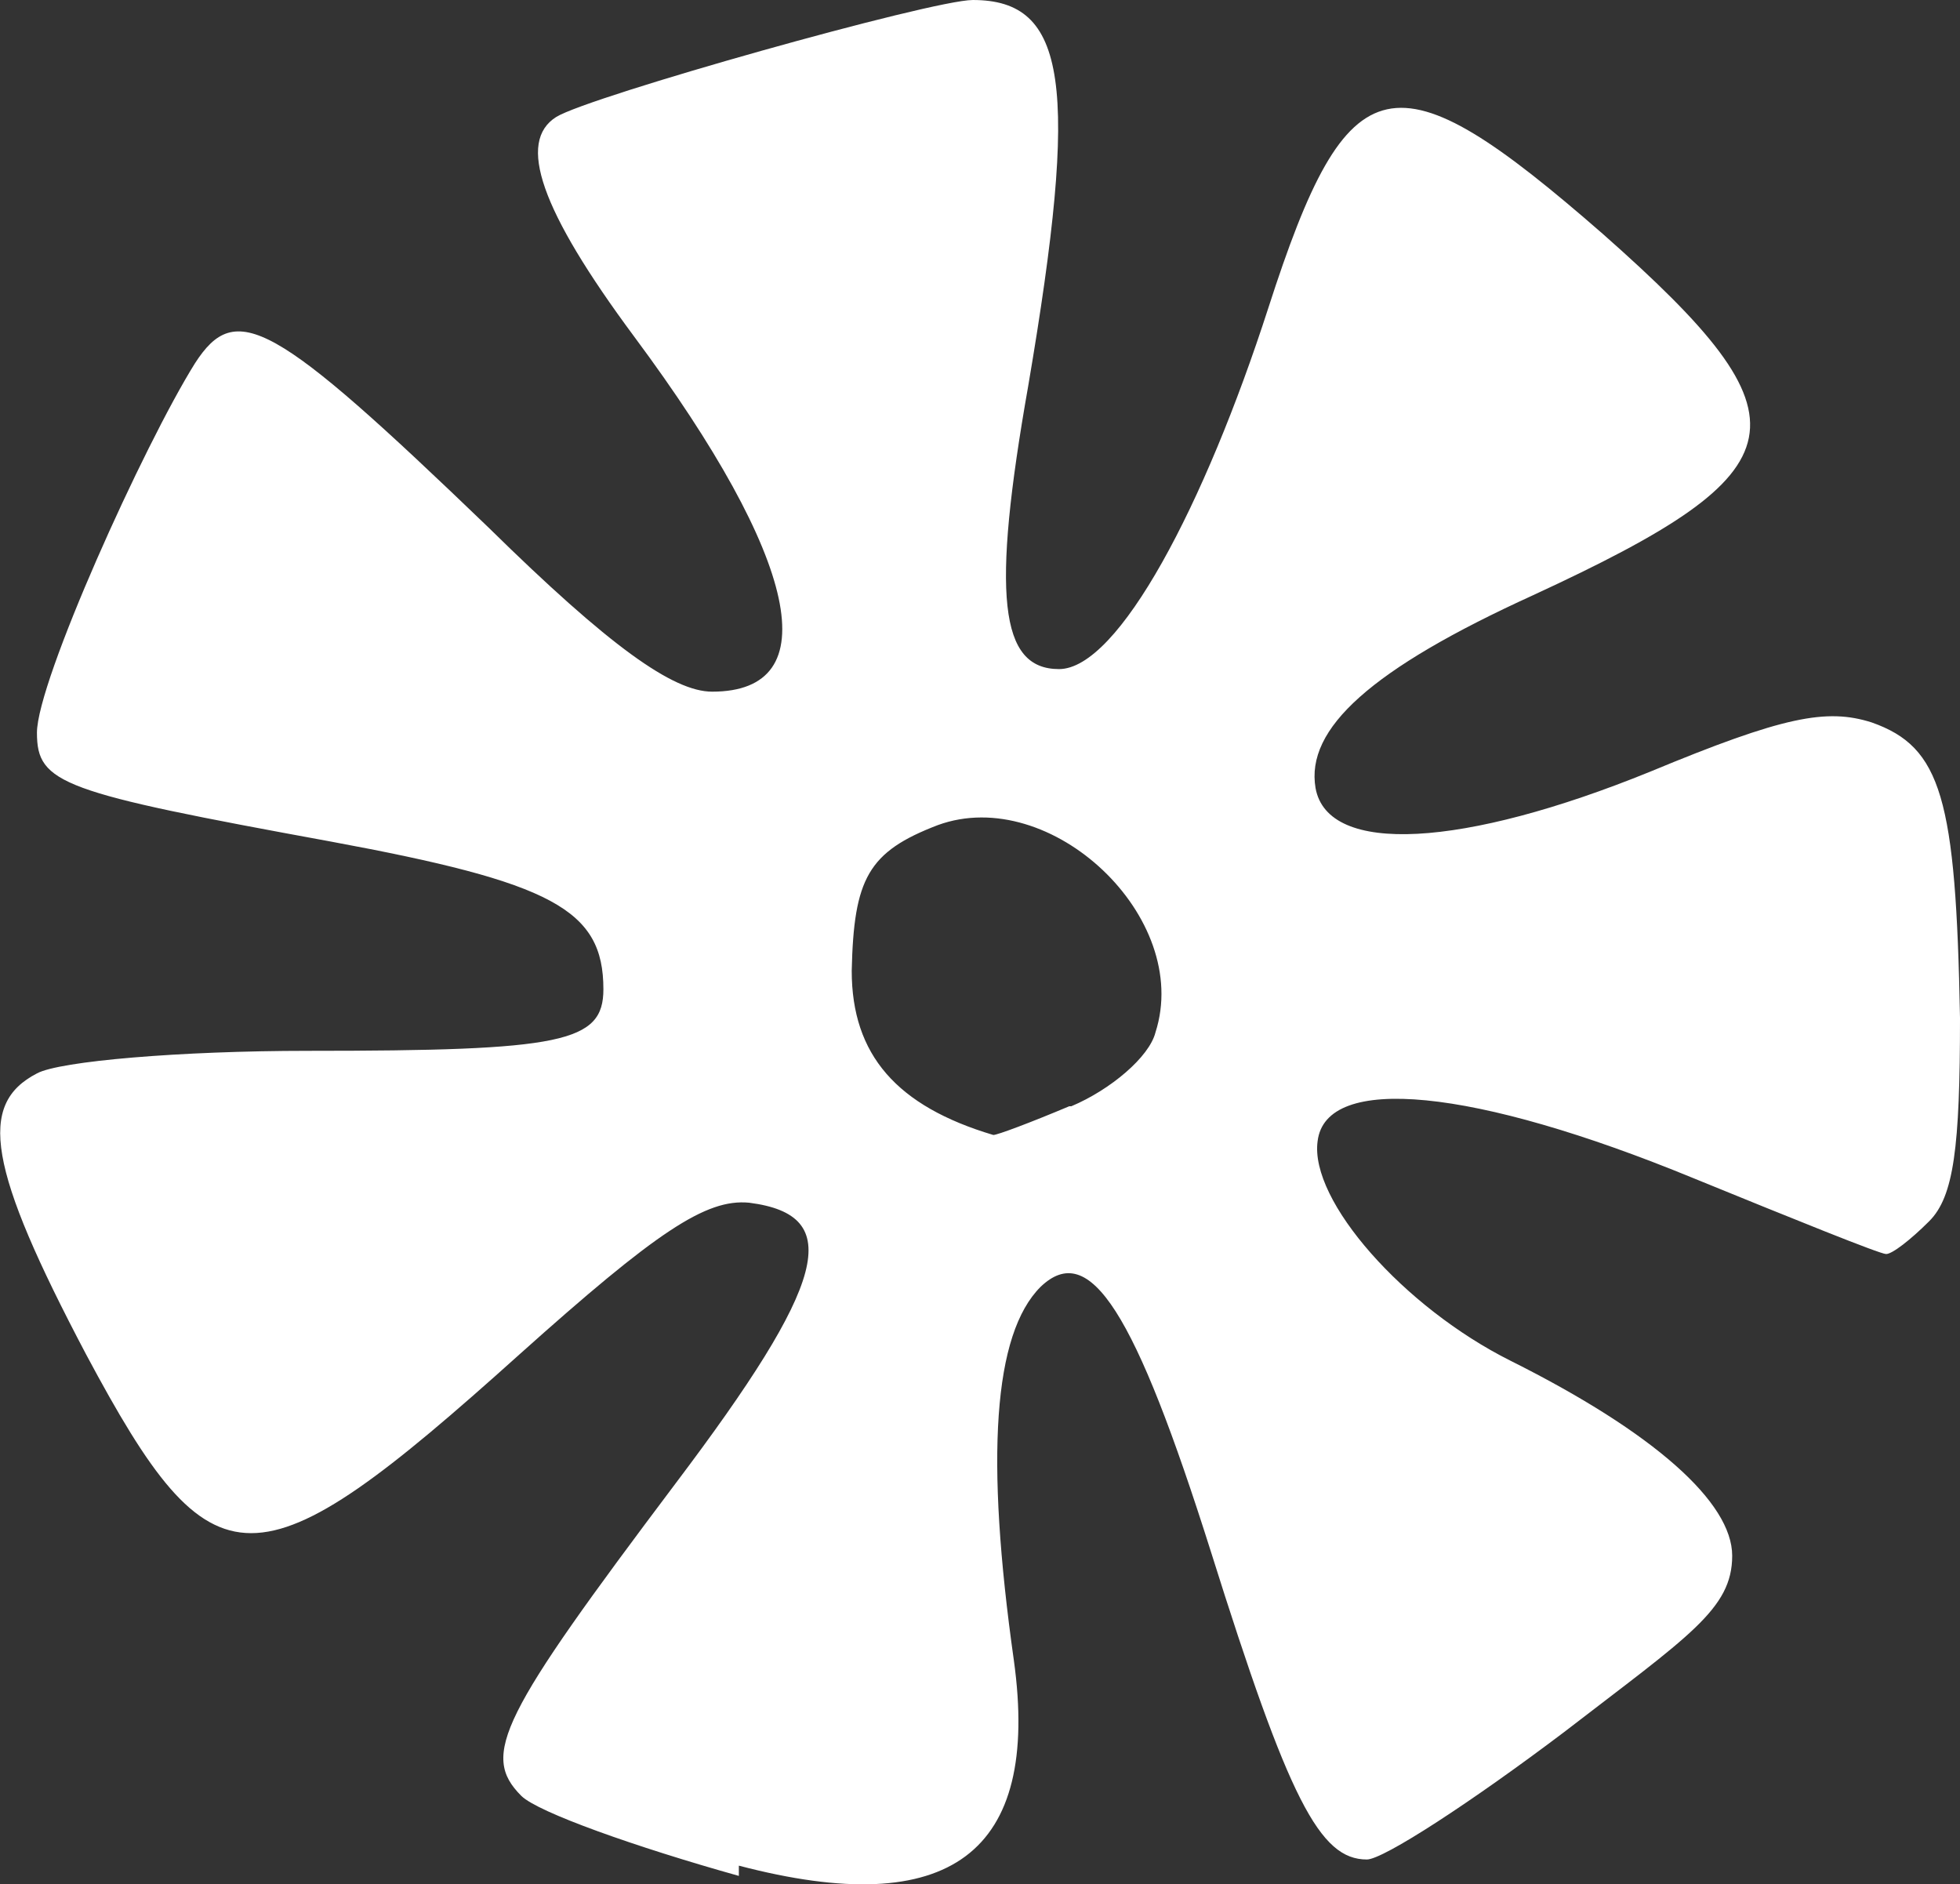
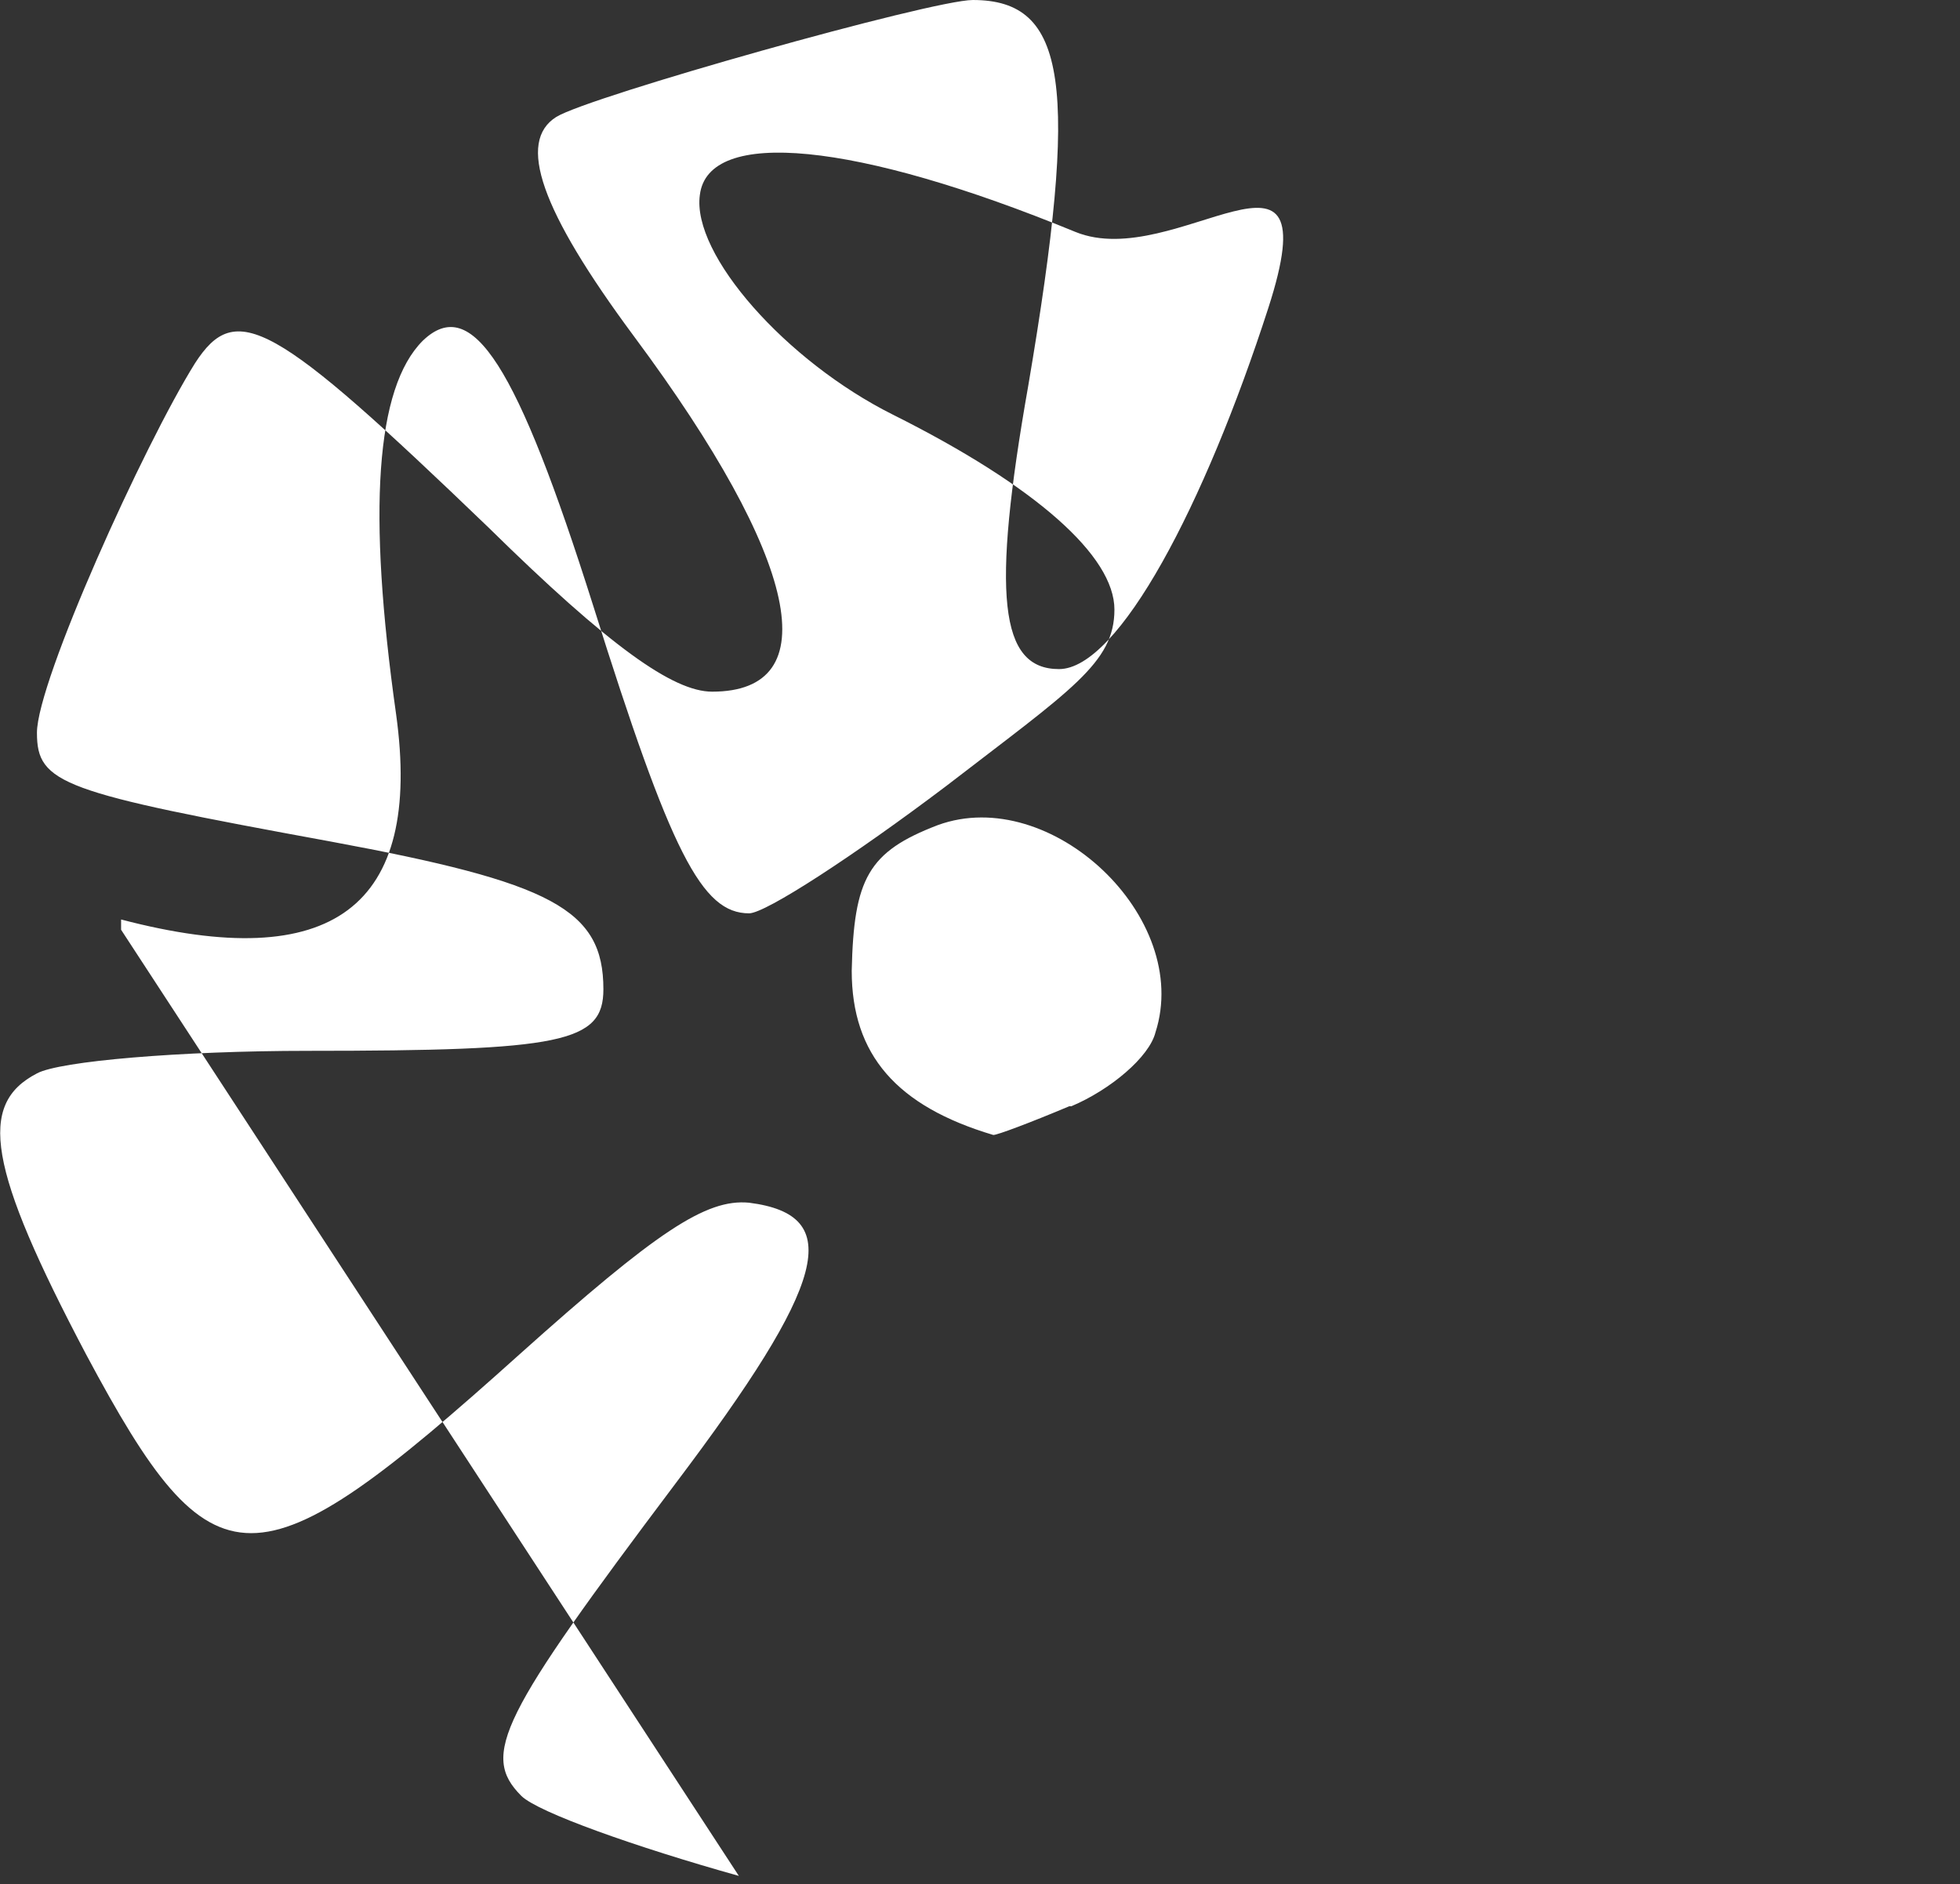
<svg xmlns="http://www.w3.org/2000/svg" id="Livello_1" version="1.1" viewBox="0 0 95.5 91.8">
  <rect x="0" y="0" width="95.5" height="91.8" fill="#333333" stroke="none" />
  <defs>
    <style>
      .st0 {
        fill: #fff;
      }
    </style>
  </defs>
-   <path id="path3903" class="st0" d="M52.2,53.9c1.9-.8,3.8-2.4,4.1-3.6,1.8-5.6-5.1-12.1-10.6-10.1-3.4,1.3-4.1,2.6-4.2,7.1,0,4.1,2.2,6.6,6.9,8,.2,0,1.8-.6,3.7-1.4h.1ZM36,91.4c-5-1.4-9.8-3.1-10.6-3.9-2-2-1-3.9,7.5-15.2,7.4-9.8,8.3-13.1,3.6-13.7-2.1-.2-4.5,1.4-11.2,7.4-12.9,11.6-14.9,11.6-21.1,0-4.8-9.1-5.3-12.2-2.4-13.7,1.1-.6,7-1.1,13.2-1.1,12.4,0,14.4-.4,14.4-3,0-3.9-2.5-5.2-13.3-7.2-13.1-2.4-14.3-2.8-14.3-5.3s5.2-14,7.7-18c2-3.1,3.8-2.1,14.3,8,5.9,5.8,9,8,10.9,8,5.6,0,4.3-6.4-3.8-17.3-4.6-6.2-5.7-9.5-3.8-10.7,1.6-1,18.3-5.7,20.3-5.7,4.6,0,5.2,4.1,2.7,18.8-1.8,10.2-1.4,13.8,1.5,13.8s7.1-8,10.2-17.6c3.9-12.1,6.1-12.5,16.3-3.6,10.3,9.1,9.8,11.5-3.4,17.6-7.9,3.6-11.1,6.5-10.6,9.4.6,3.3,7.2,2.9,16.3-.8,6.5-2.7,8.6-3.1,10.8-2.4,3.4,1.2,4.1,3.7,4.3,14.4,0,6.3-.3,8.7-1.5,9.9-.9.9-1.8,1.6-2.1,1.6s-4.5-1.7-9.4-3.7c-10.7-4.4-17.9-5.1-18.3-1.8-.4,2.9,4.2,8.1,9.4,10.7,7,3.5,10.8,6.9,10.8,9.5s-2.1,3.9-8.2,8.6c-4.5,3.4-8.8,6.2-9.6,6.2-2.3,0-3.8-2.9-7.6-15-3.7-11.7-5.9-15.2-8.3-12.9-2.3,2.3-2.7,8.3-1.3,18.2,1.3,9.4-3.1,12.7-13.4,10h0v.5Z" />
+   <path id="path3903" class="st0" d="M52.2,53.9c1.9-.8,3.8-2.4,4.1-3.6,1.8-5.6-5.1-12.1-10.6-10.1-3.4,1.3-4.1,2.6-4.2,7.1,0,4.1,2.2,6.6,6.9,8,.2,0,1.8-.6,3.7-1.4h.1ZM36,91.4c-5-1.4-9.8-3.1-10.6-3.9-2-2-1-3.9,7.5-15.2,7.4-9.8,8.3-13.1,3.6-13.7-2.1-.2-4.5,1.4-11.2,7.4-12.9,11.6-14.9,11.6-21.1,0-4.8-9.1-5.3-12.2-2.4-13.7,1.1-.6,7-1.1,13.2-1.1,12.4,0,14.4-.4,14.4-3,0-3.9-2.5-5.2-13.3-7.2-13.1-2.4-14.3-2.8-14.3-5.3s5.2-14,7.7-18c2-3.1,3.8-2.1,14.3,8,5.9,5.8,9,8,10.9,8,5.6,0,4.3-6.4-3.8-17.3-4.6-6.2-5.7-9.5-3.8-10.7,1.6-1,18.3-5.7,20.3-5.7,4.6,0,5.2,4.1,2.7,18.8-1.8,10.2-1.4,13.8,1.5,13.8s7.1-8,10.2-17.6s-4.5-1.7-9.4-3.7c-10.7-4.4-17.9-5.1-18.3-1.8-.4,2.9,4.2,8.1,9.4,10.7,7,3.5,10.8,6.9,10.8,9.5s-2.1,3.9-8.2,8.6c-4.5,3.4-8.8,6.2-9.6,6.2-2.3,0-3.8-2.9-7.6-15-3.7-11.7-5.9-15.2-8.3-12.9-2.3,2.3-2.7,8.3-1.3,18.2,1.3,9.4-3.1,12.7-13.4,10h0v.5Z" />
</svg>